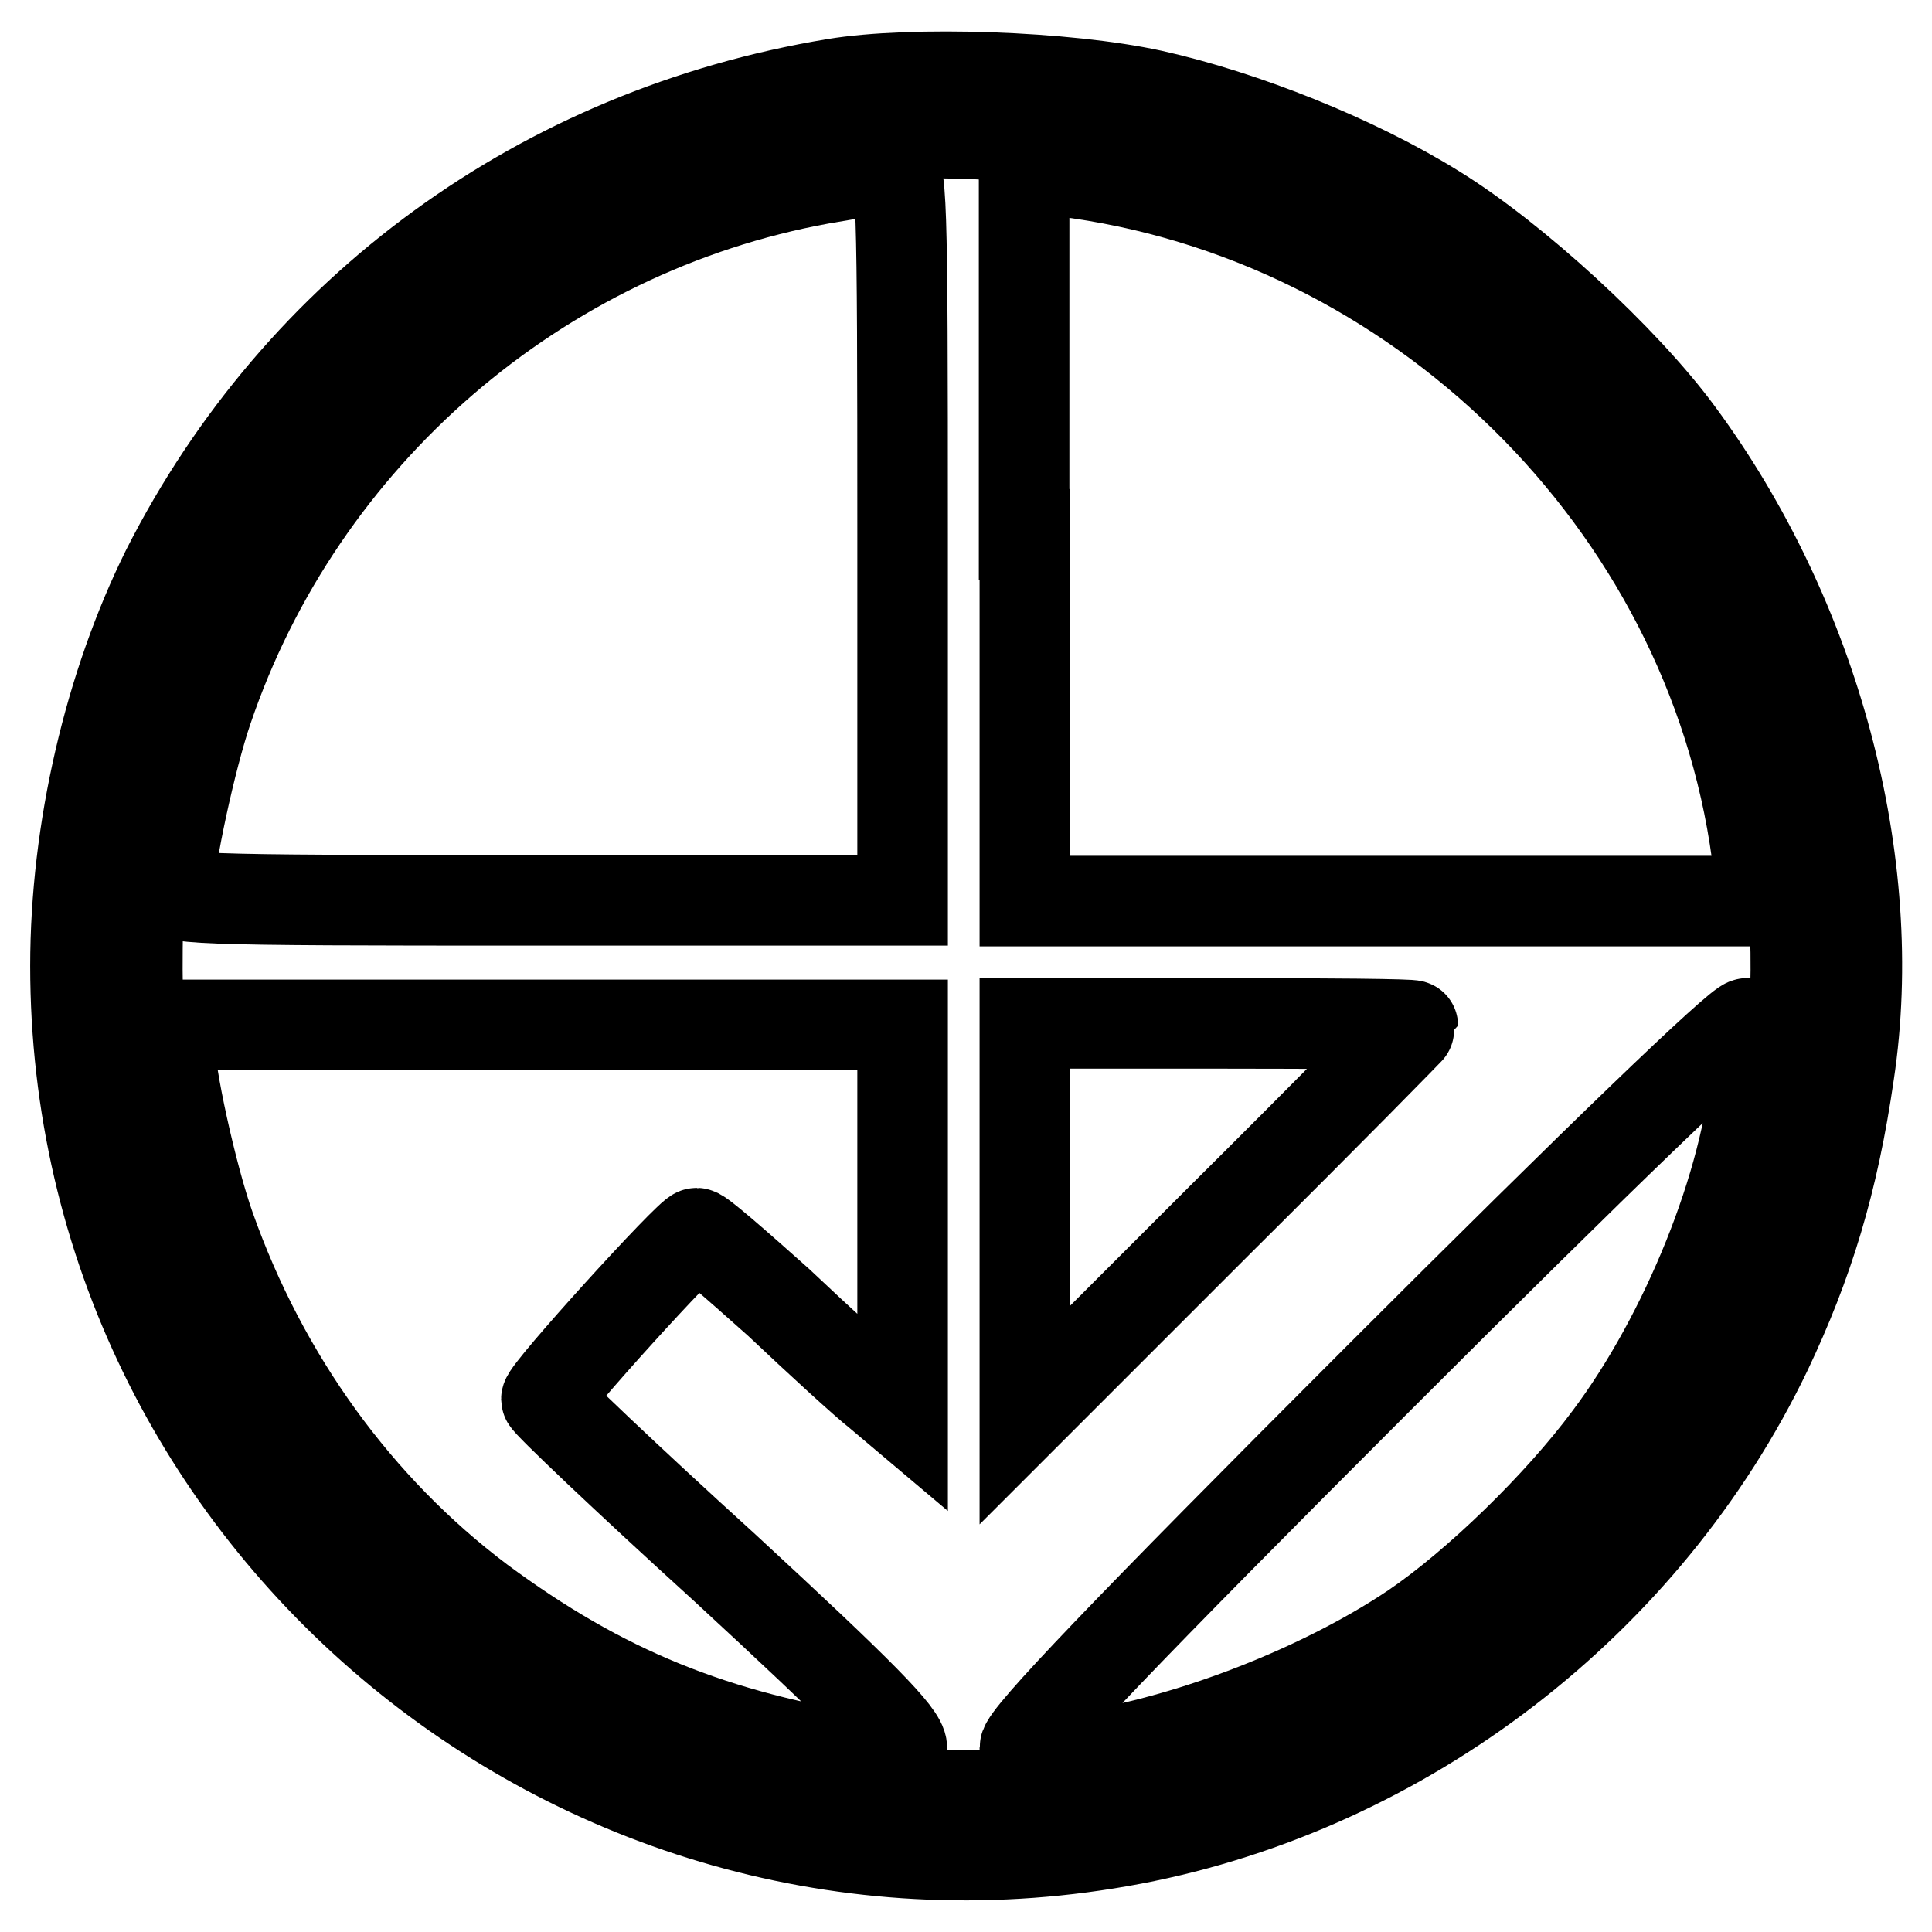
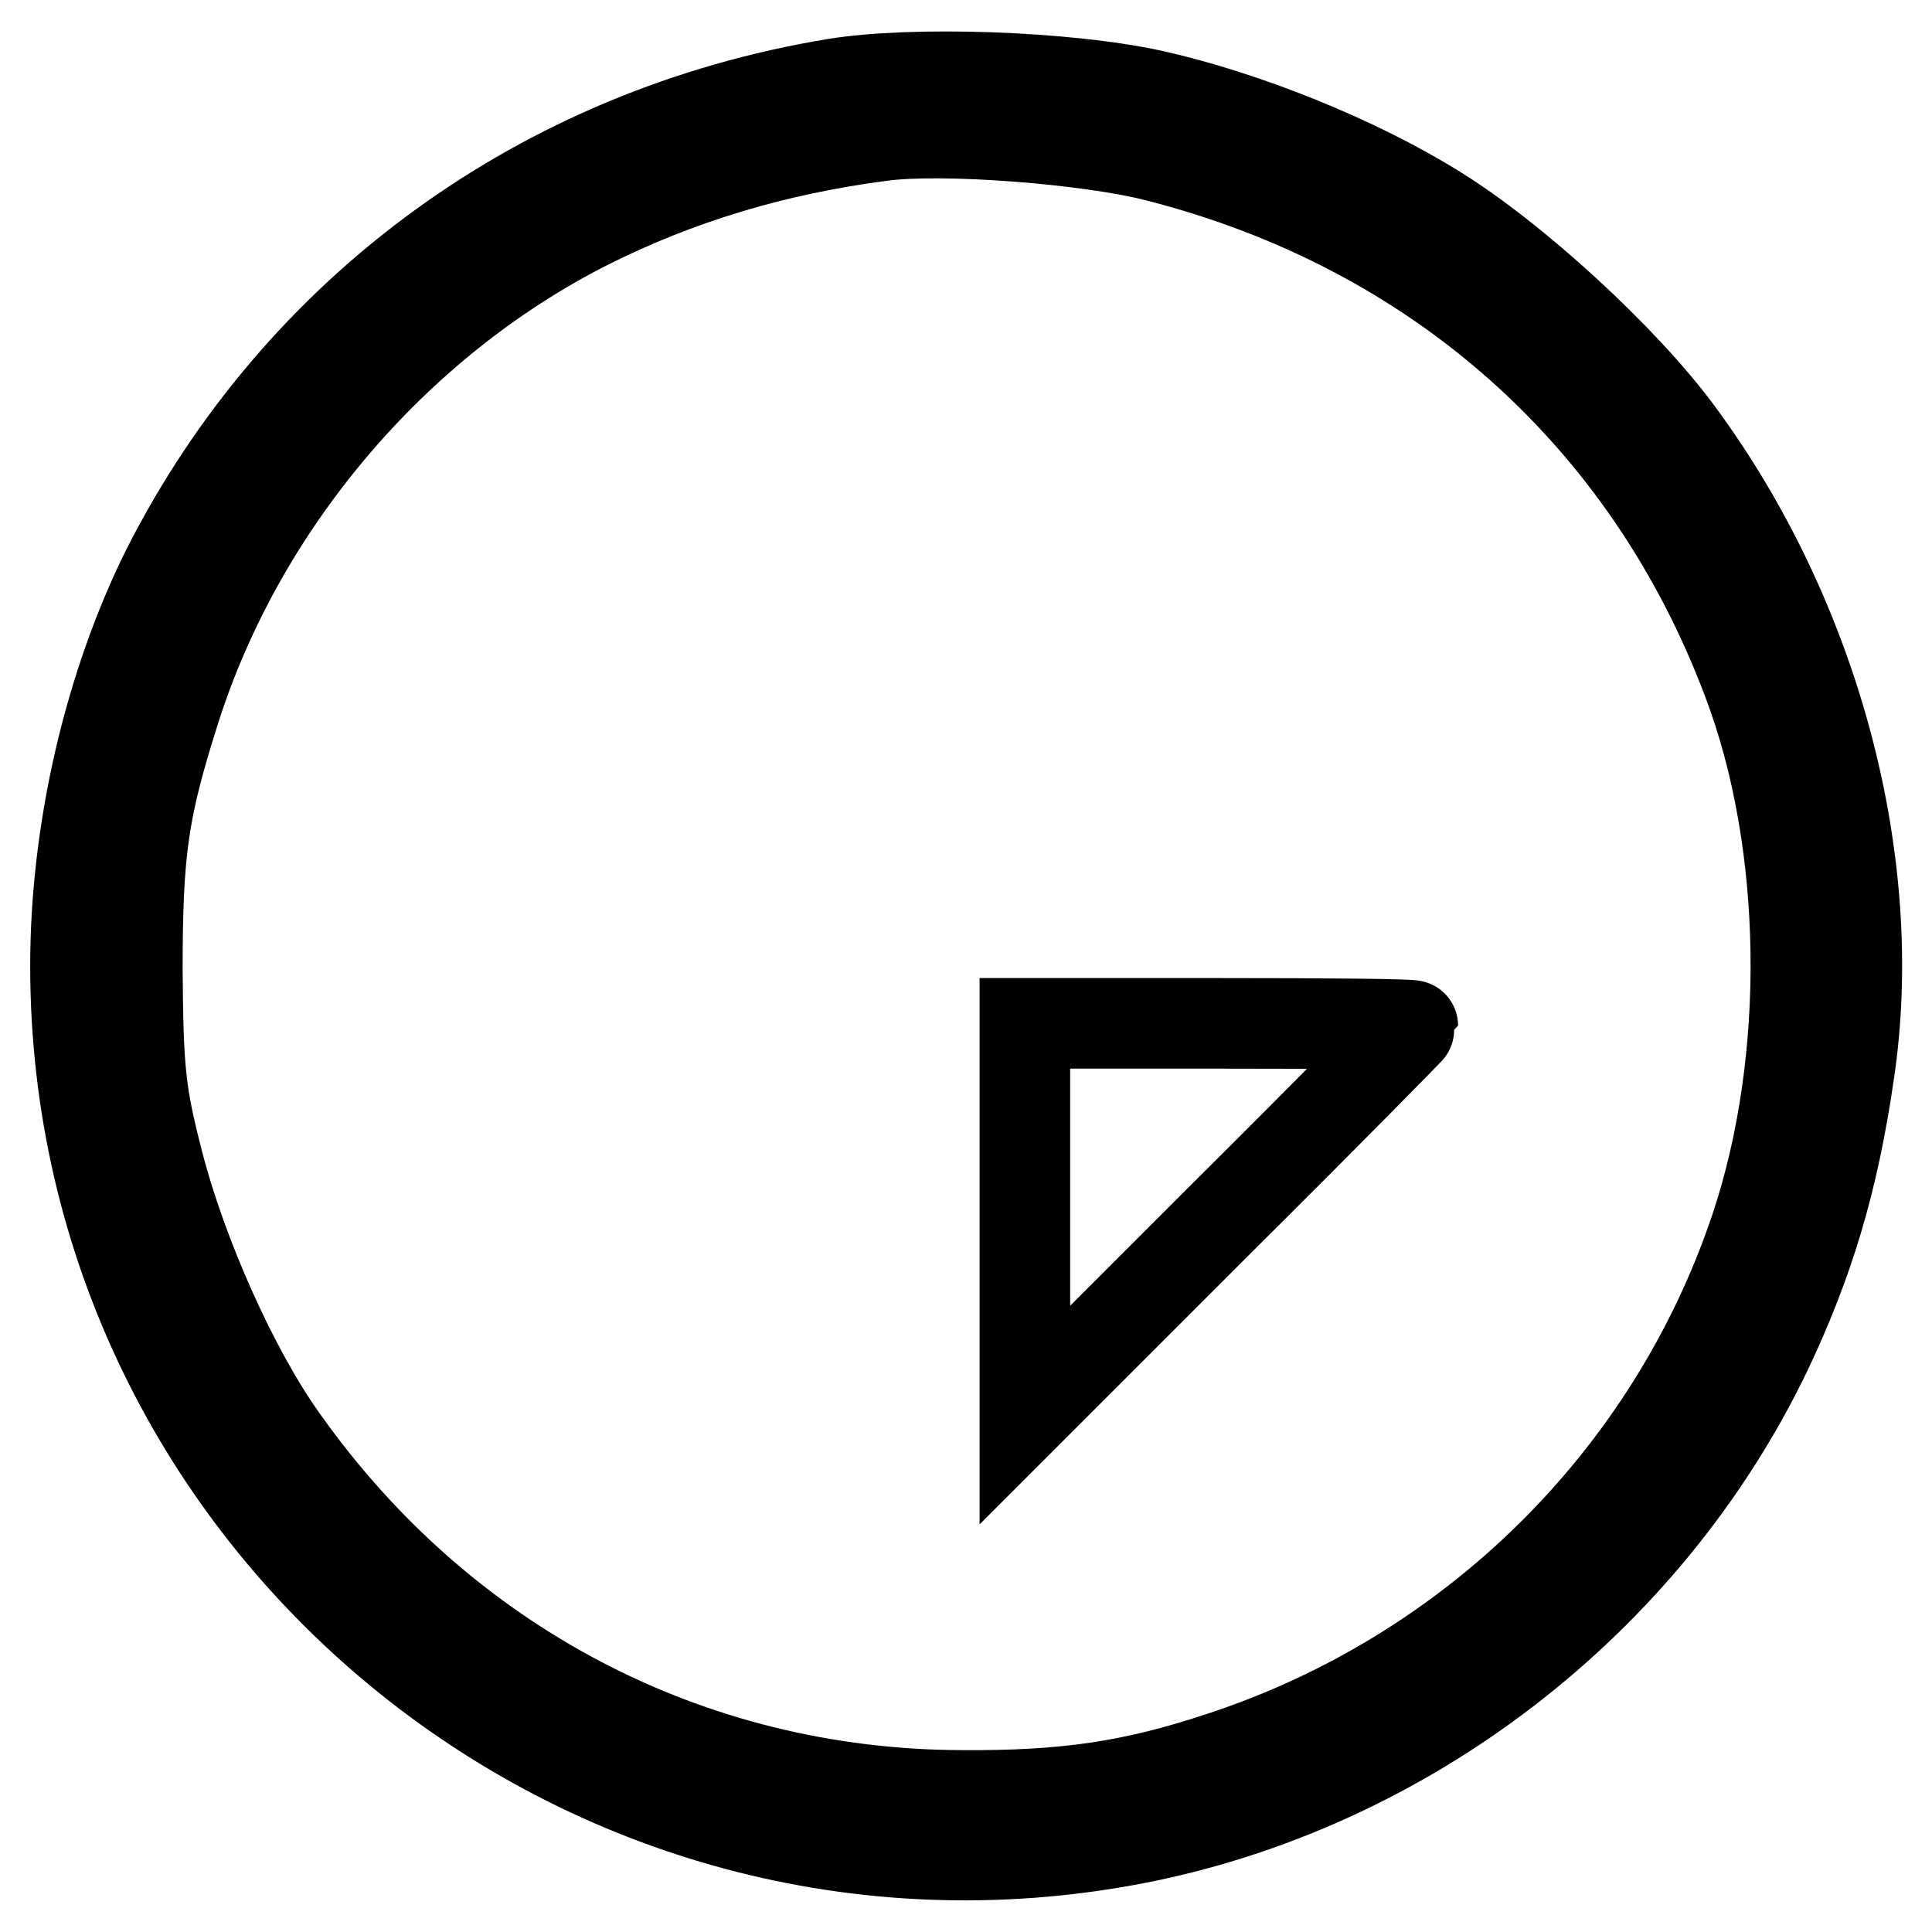
<svg xmlns="http://www.w3.org/2000/svg" version="1.1" x="0px" y="0px" viewBox="0 0 256 256" enable-background="new 0 0 256 256" xml:space="preserve">
  <g>
    <g>
      <path stroke-width="12" fill-opacity="0" stroke="#000000" d="M110.6,11.1c-38.7,6.4-71,29.9-88.5,64.4C14.5,90.8,10,110,10,128c0,73.8,67.5,129.5,140.1,115.7  c36.1-6.9,68-31.4,84-64.7c5.5-11.6,8.8-22.3,10.9-36.8c4.2-27.9-4.5-60.3-22.6-84.8c-7.2-9.8-21.8-23.2-32.2-29.6  c-10.6-6.6-25.4-12.5-37.5-15.2C141.3,10.1,120.9,9.4,110.6,11.1z M153.2,20.7c37.1,9.4,65.2,34.4,78.4,69.6  c8.1,21.4,8.5,50.1,1,72.5c-11.1,33.1-37.5,59.1-70.8,70c-11.7,3.9-20.8,5.2-34.4,5.1c-36.1-0.1-68.8-17.3-89.9-47.1  c-6.6-9.2-13.4-24.6-16.5-36.6c-2.4-9.3-2.7-12.2-2.8-25.7c0-15.8,0.8-21.2,4.8-33.9C31.6,67,52.1,42.8,77.7,29.8  c12.1-6.1,25.1-10,39.1-11.8C124.9,16.9,144.2,18.4,153.2,20.7z" />
-       <path stroke-width="12" fill-opacity="0" stroke="#000000" d="M108.8,23.7c-37.5,6.8-69,34-81.3,70.3c-2.2,6.4-5.1,19.9-5.1,23.5c0,1.7,1.6,1.8,48.6,1.8h48.6V70.8  c0-45.7-0.1-48.6-1.6-48.5C117,22.3,112.9,23,108.8,23.7z" />
-       <path stroke-width="12" fill-opacity="0" stroke="#000000" d="M135.8,70.8v48.6h48.9h49l-0.9-6.3c-6.3-46.6-45.1-84.6-92-90.4l-5.1-0.7V70.8z" />
-       <path stroke-width="12" fill-opacity="0" stroke="#000000" d="M22.4,137.9c0,4.3,3,17.9,5.4,24.7c7.1,20.1,19.6,37.3,35.8,49.5c16.2,12,31,18,51.9,21.2  c3.7,0.6,4,0.5,4-1.7c0-1.7-5.3-7.1-23.5-23.9c-13.1-11.9-23.6-21.9-23.6-22.3c0-1.1,19-22,19.9-22c0.5,0,5.3,4.2,10.9,9.2  c5.4,5.1,11.4,10.6,13.2,12l3.2,2.7v-25.7v-25.8H71H22.4V137.9z" />
      <path stroke-width="12" fill-opacity="0" stroke="#000000" d="M135.8,161.5v26l25.7-25.7c14.2-14.1,25.7-25.8,25.7-25.9c0-0.2-11.5-0.3-25.7-0.3h-25.7V161.5z" />
-       <path stroke-width="12" fill-opacity="0" stroke="#000000" d="M182.7,182.6c-33.5,33.5-46.9,47.5-46.9,49c0,2,0.3,2.1,5.1,1.5c14.6-1.6,33.6-8.8,46.4-17.4  c8.4-5.7,19.3-16.3,25.9-25.2c10.2-13.6,18.3-33.7,19.5-48.5c0.5-5.8,0.4-6.4-1.2-6.4C230.4,135.6,211.8,153.5,182.7,182.6z" />
    </g>
  </g>
</svg>